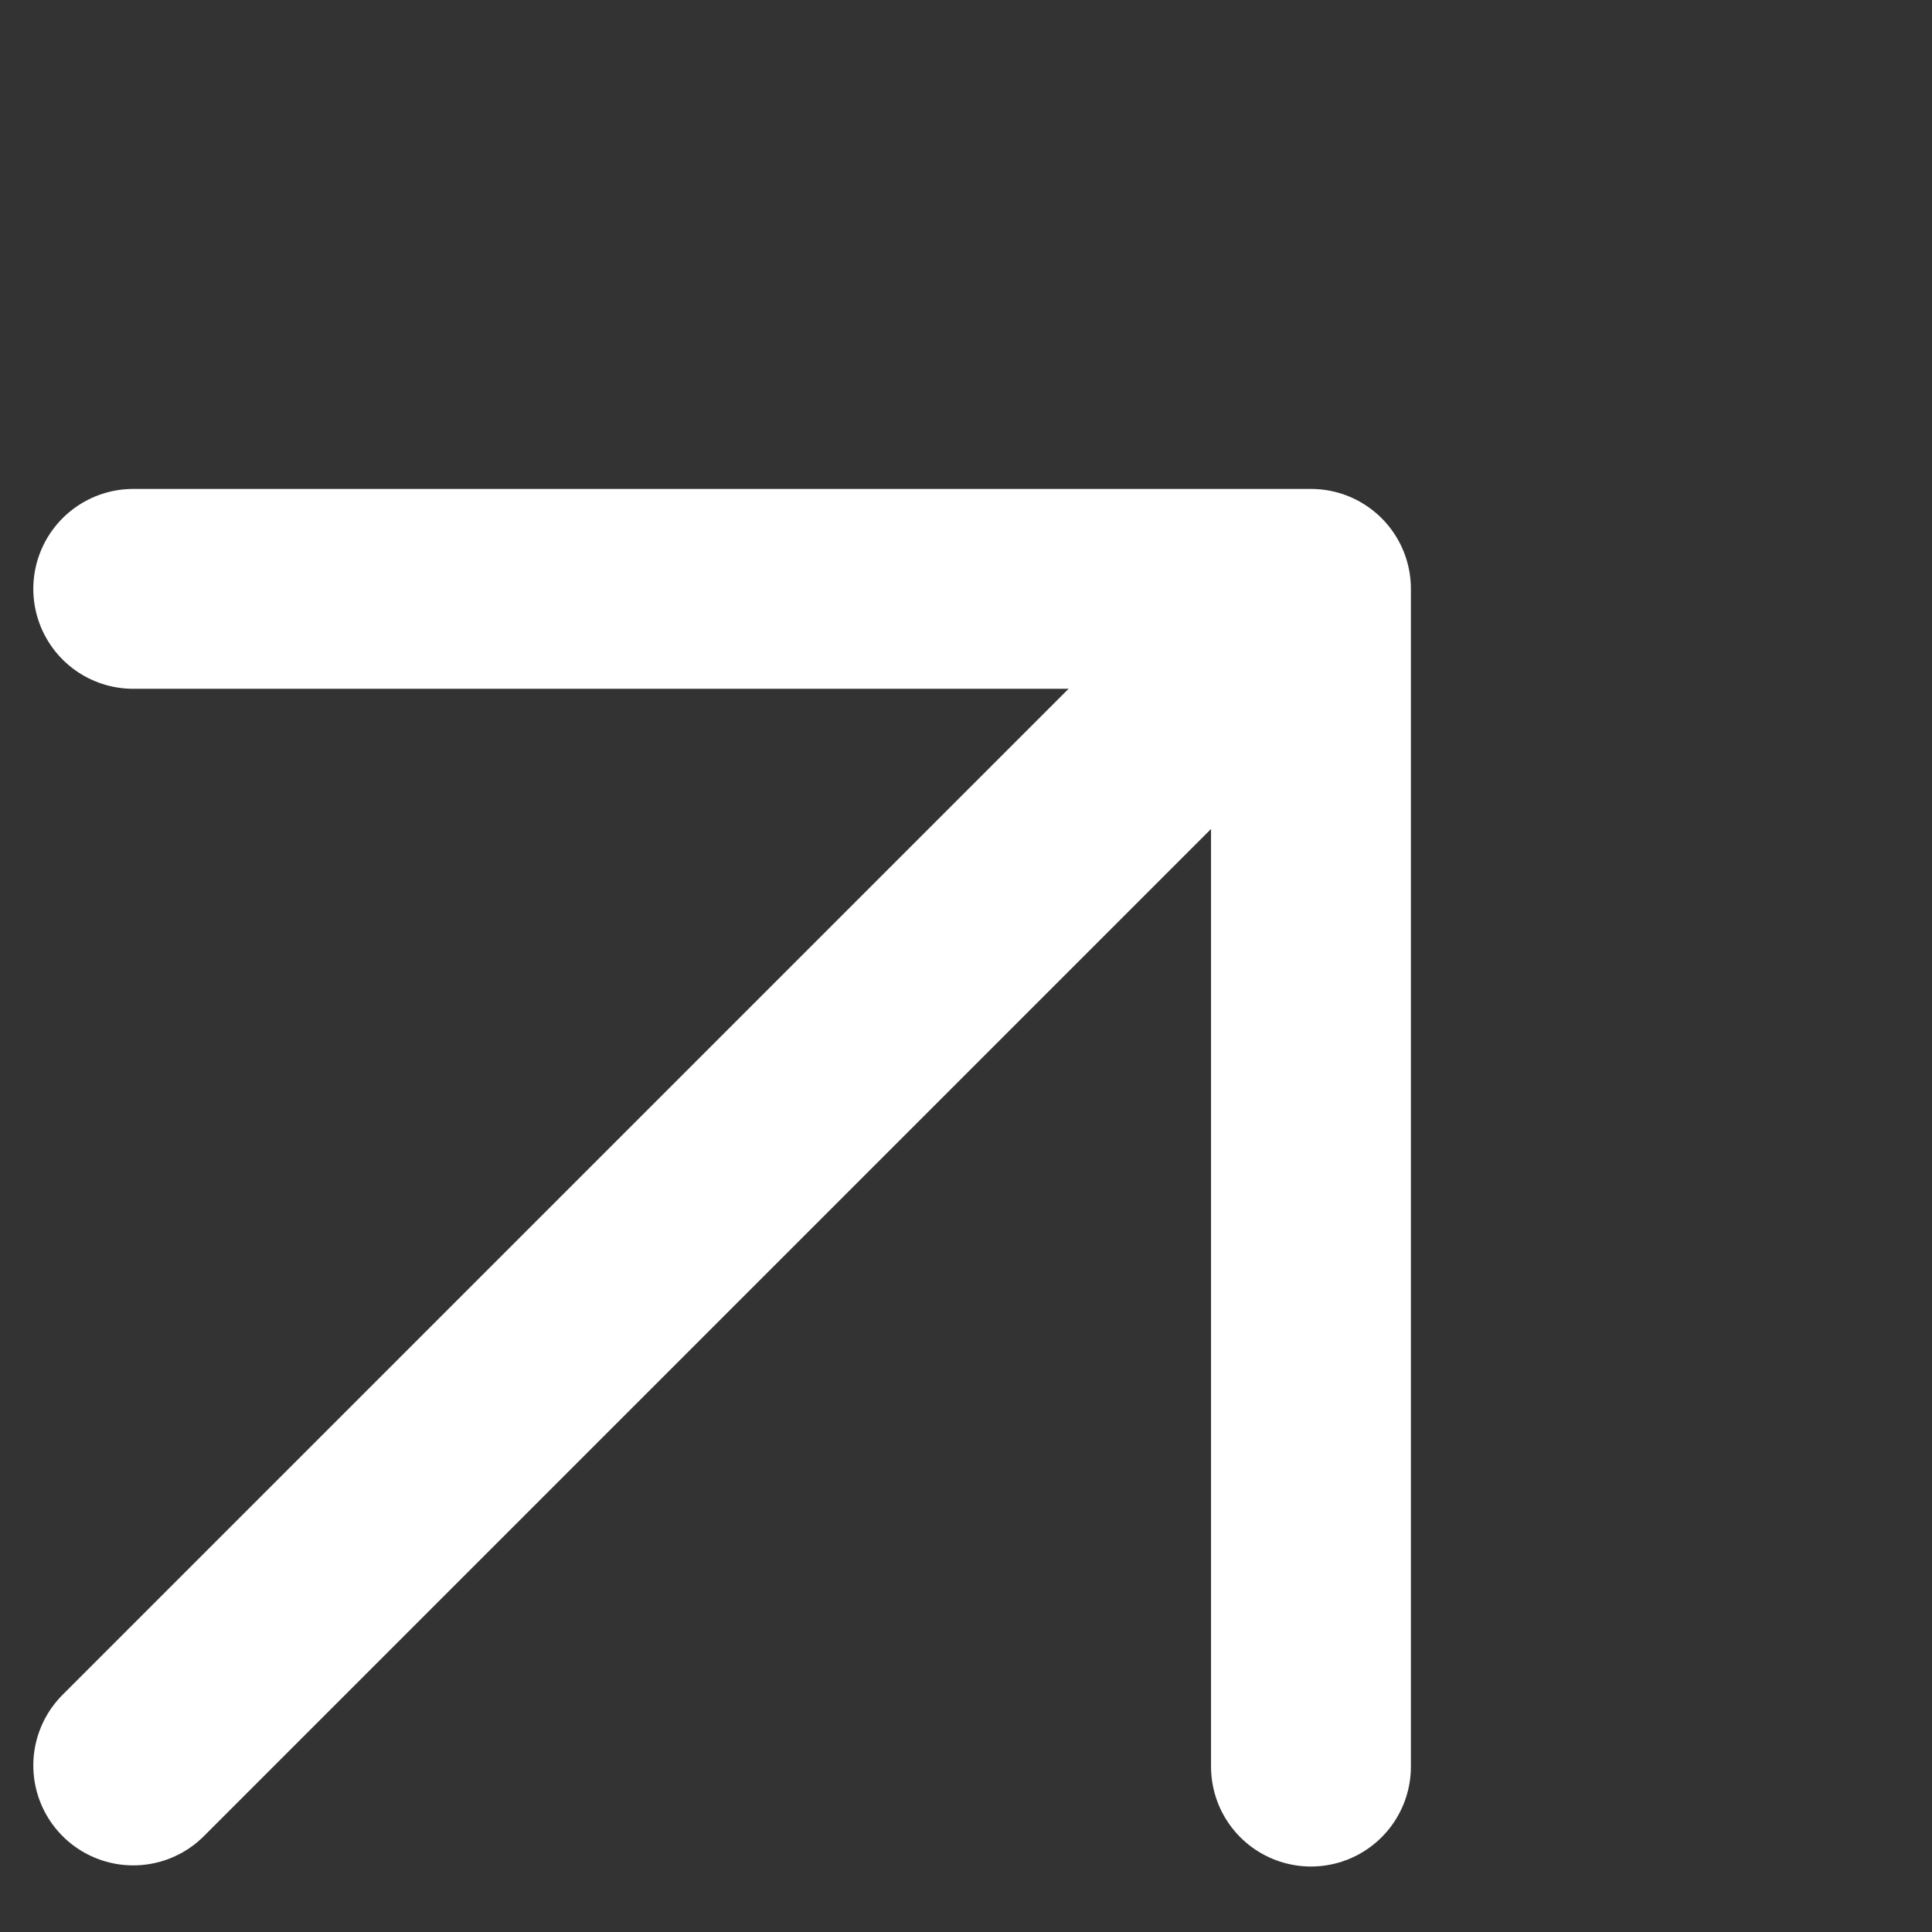
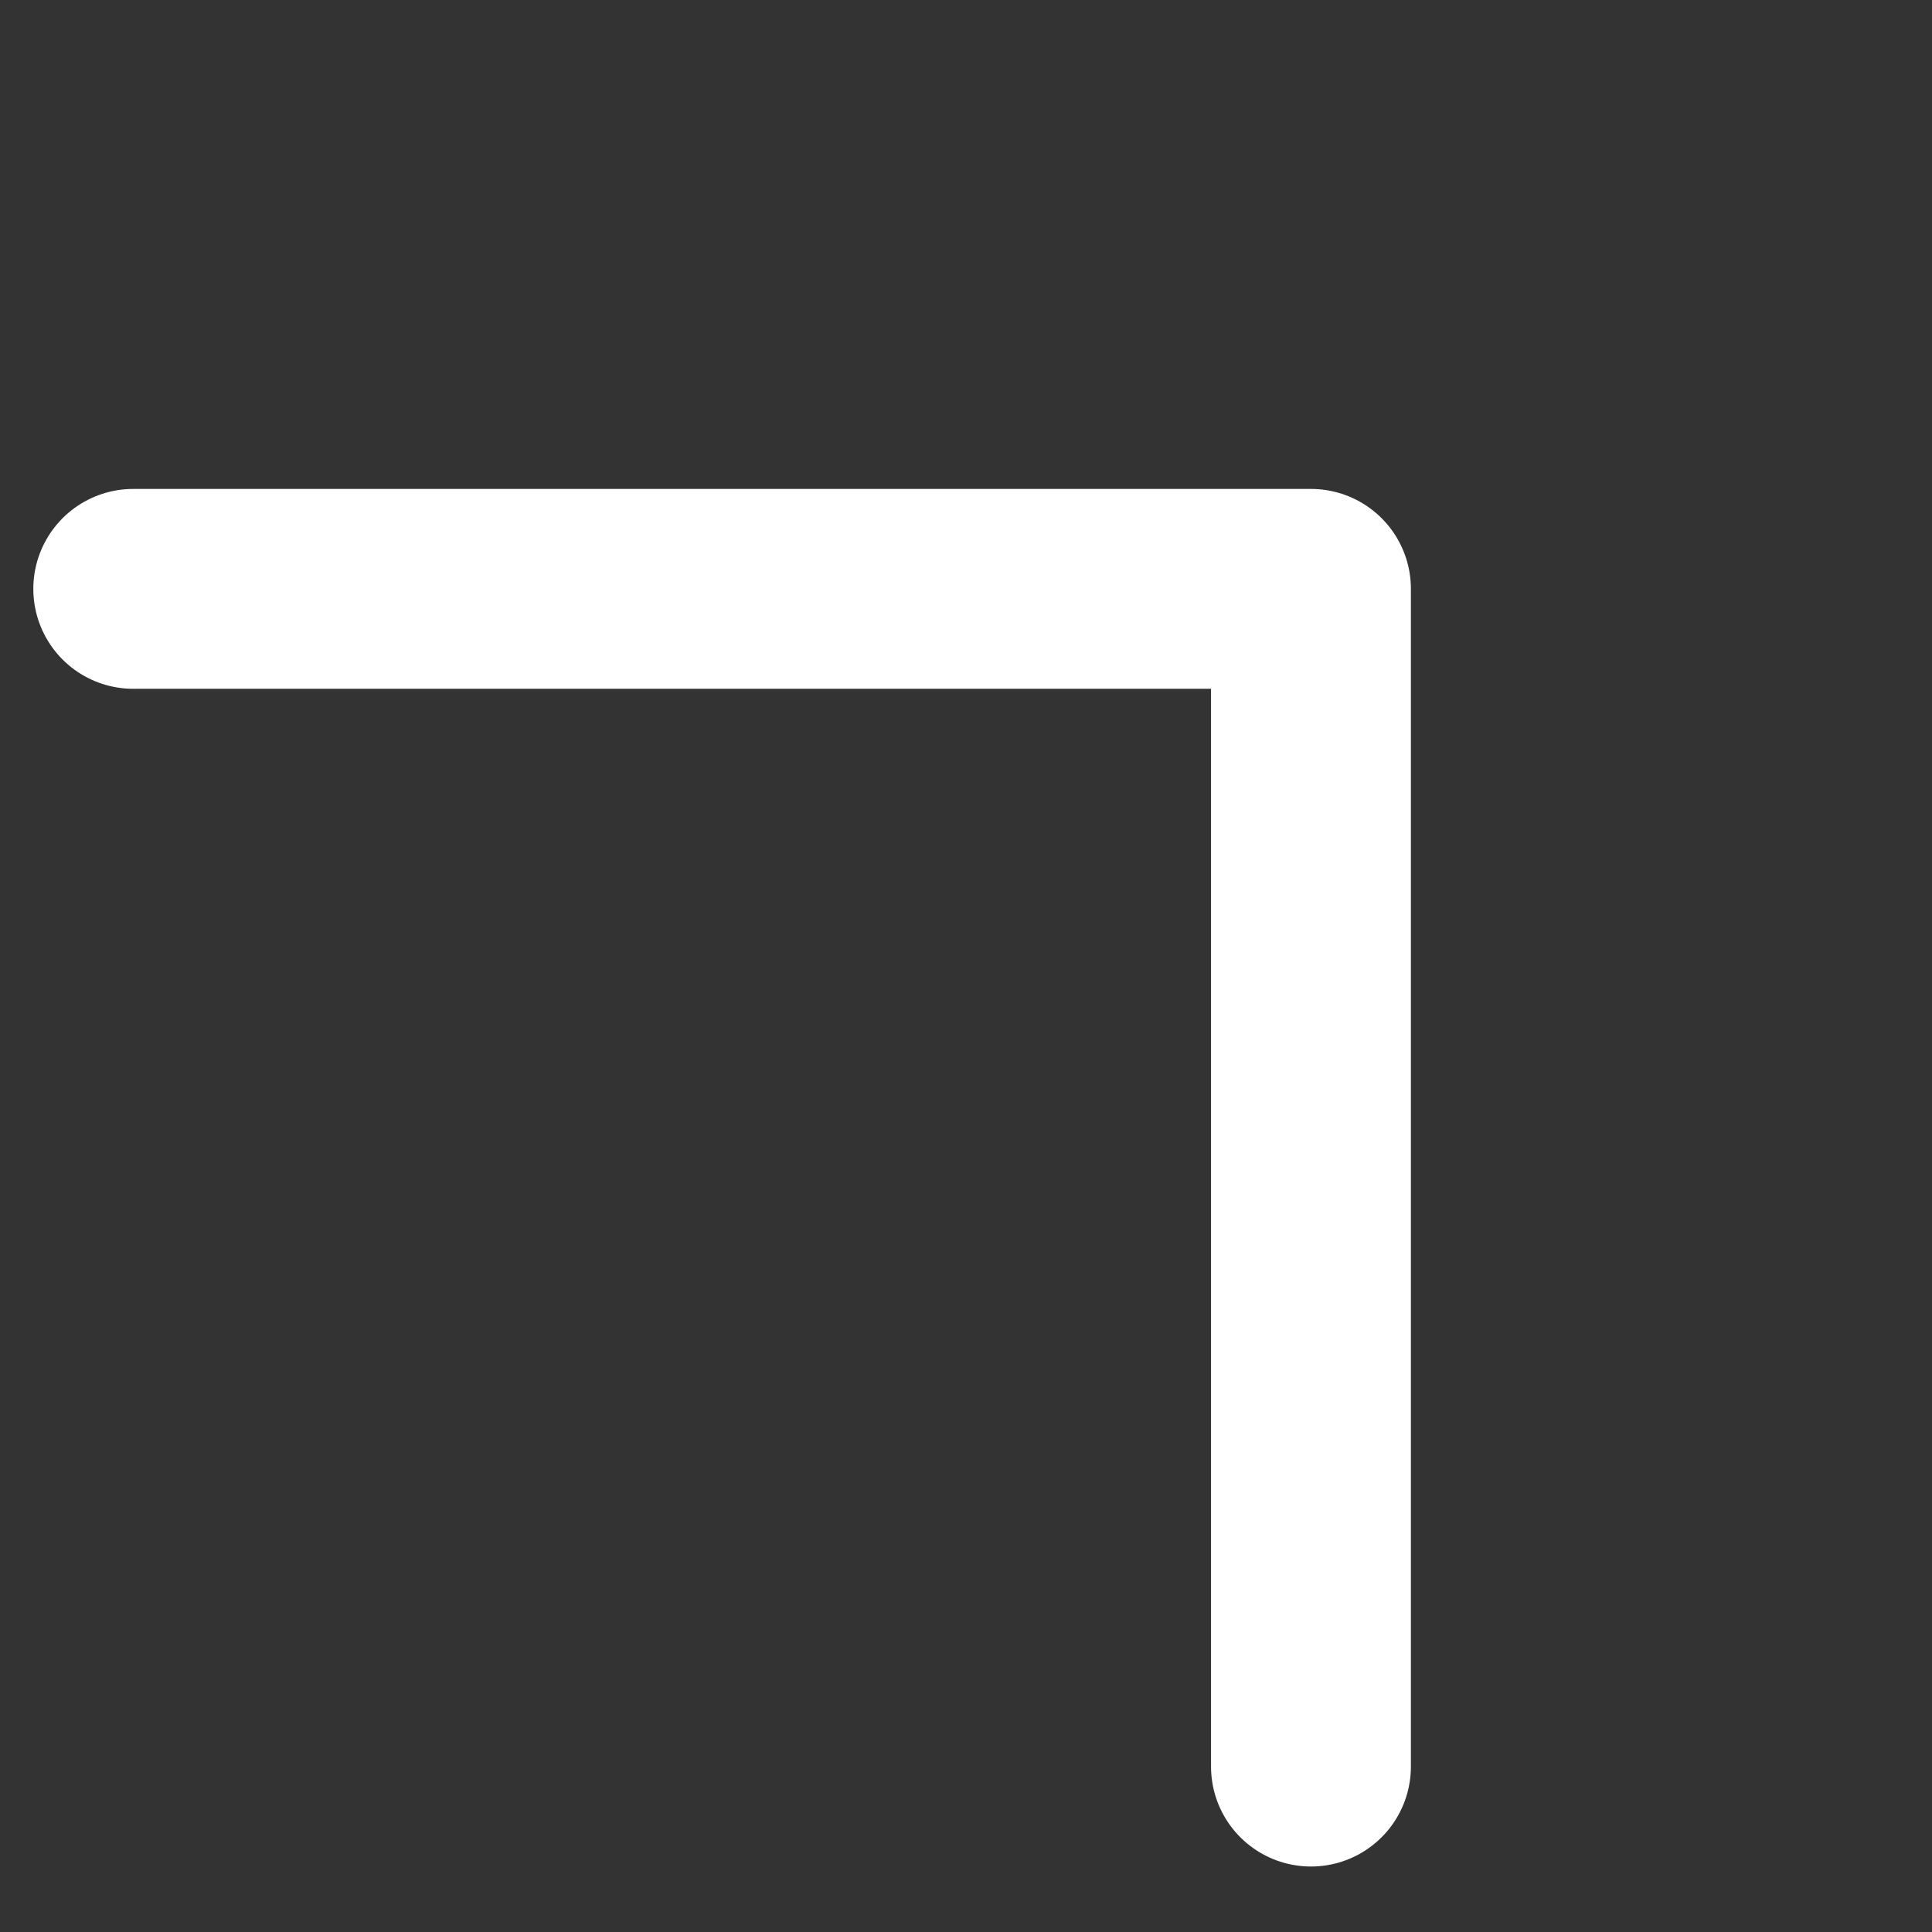
<svg xmlns="http://www.w3.org/2000/svg" width="29" height="29" viewBox="0 0 29 29" fill="none">
  <rect x="0" y="0" width="29" height="29" fill="#333333" stroke="none" />
  <path d="M19.678 26.517V8.839H2" stroke="white" stroke-width="3" stroke-linecap="round" stroke-linejoin="round" />
-   <path d="M19.5 9L2 26.5" stroke="white" stroke-width="3" stroke-linecap="round" />
</svg>